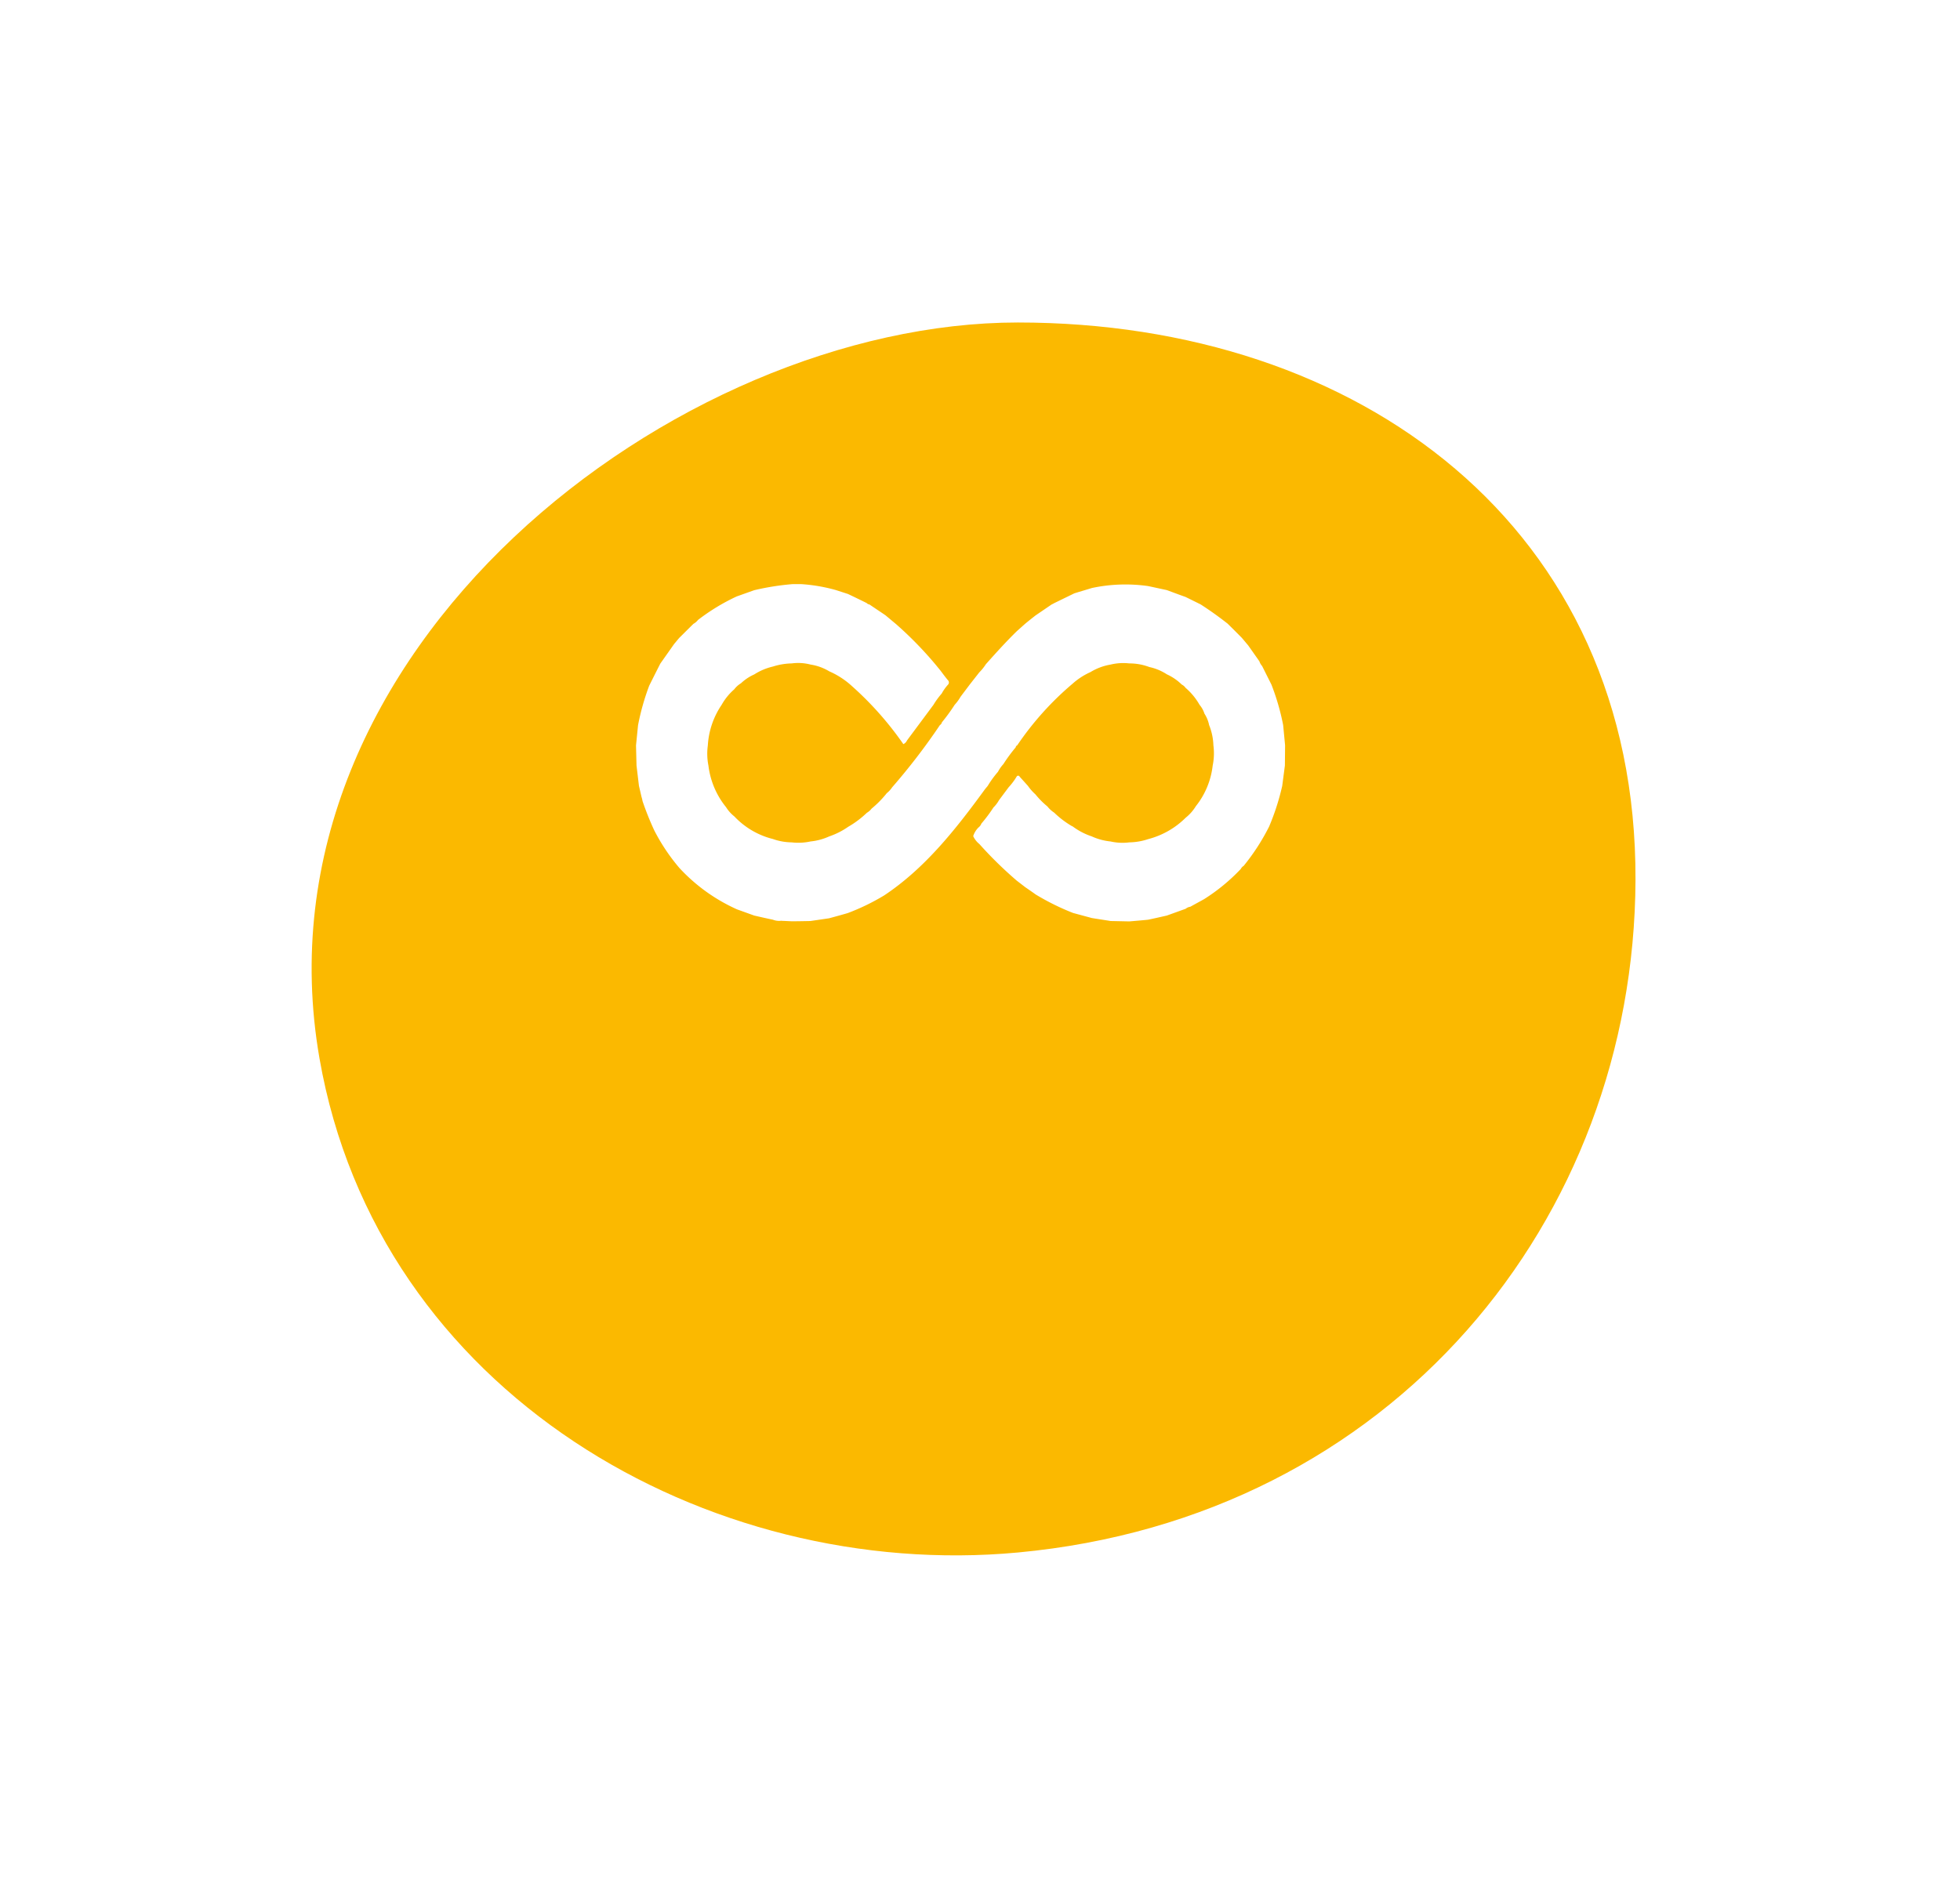
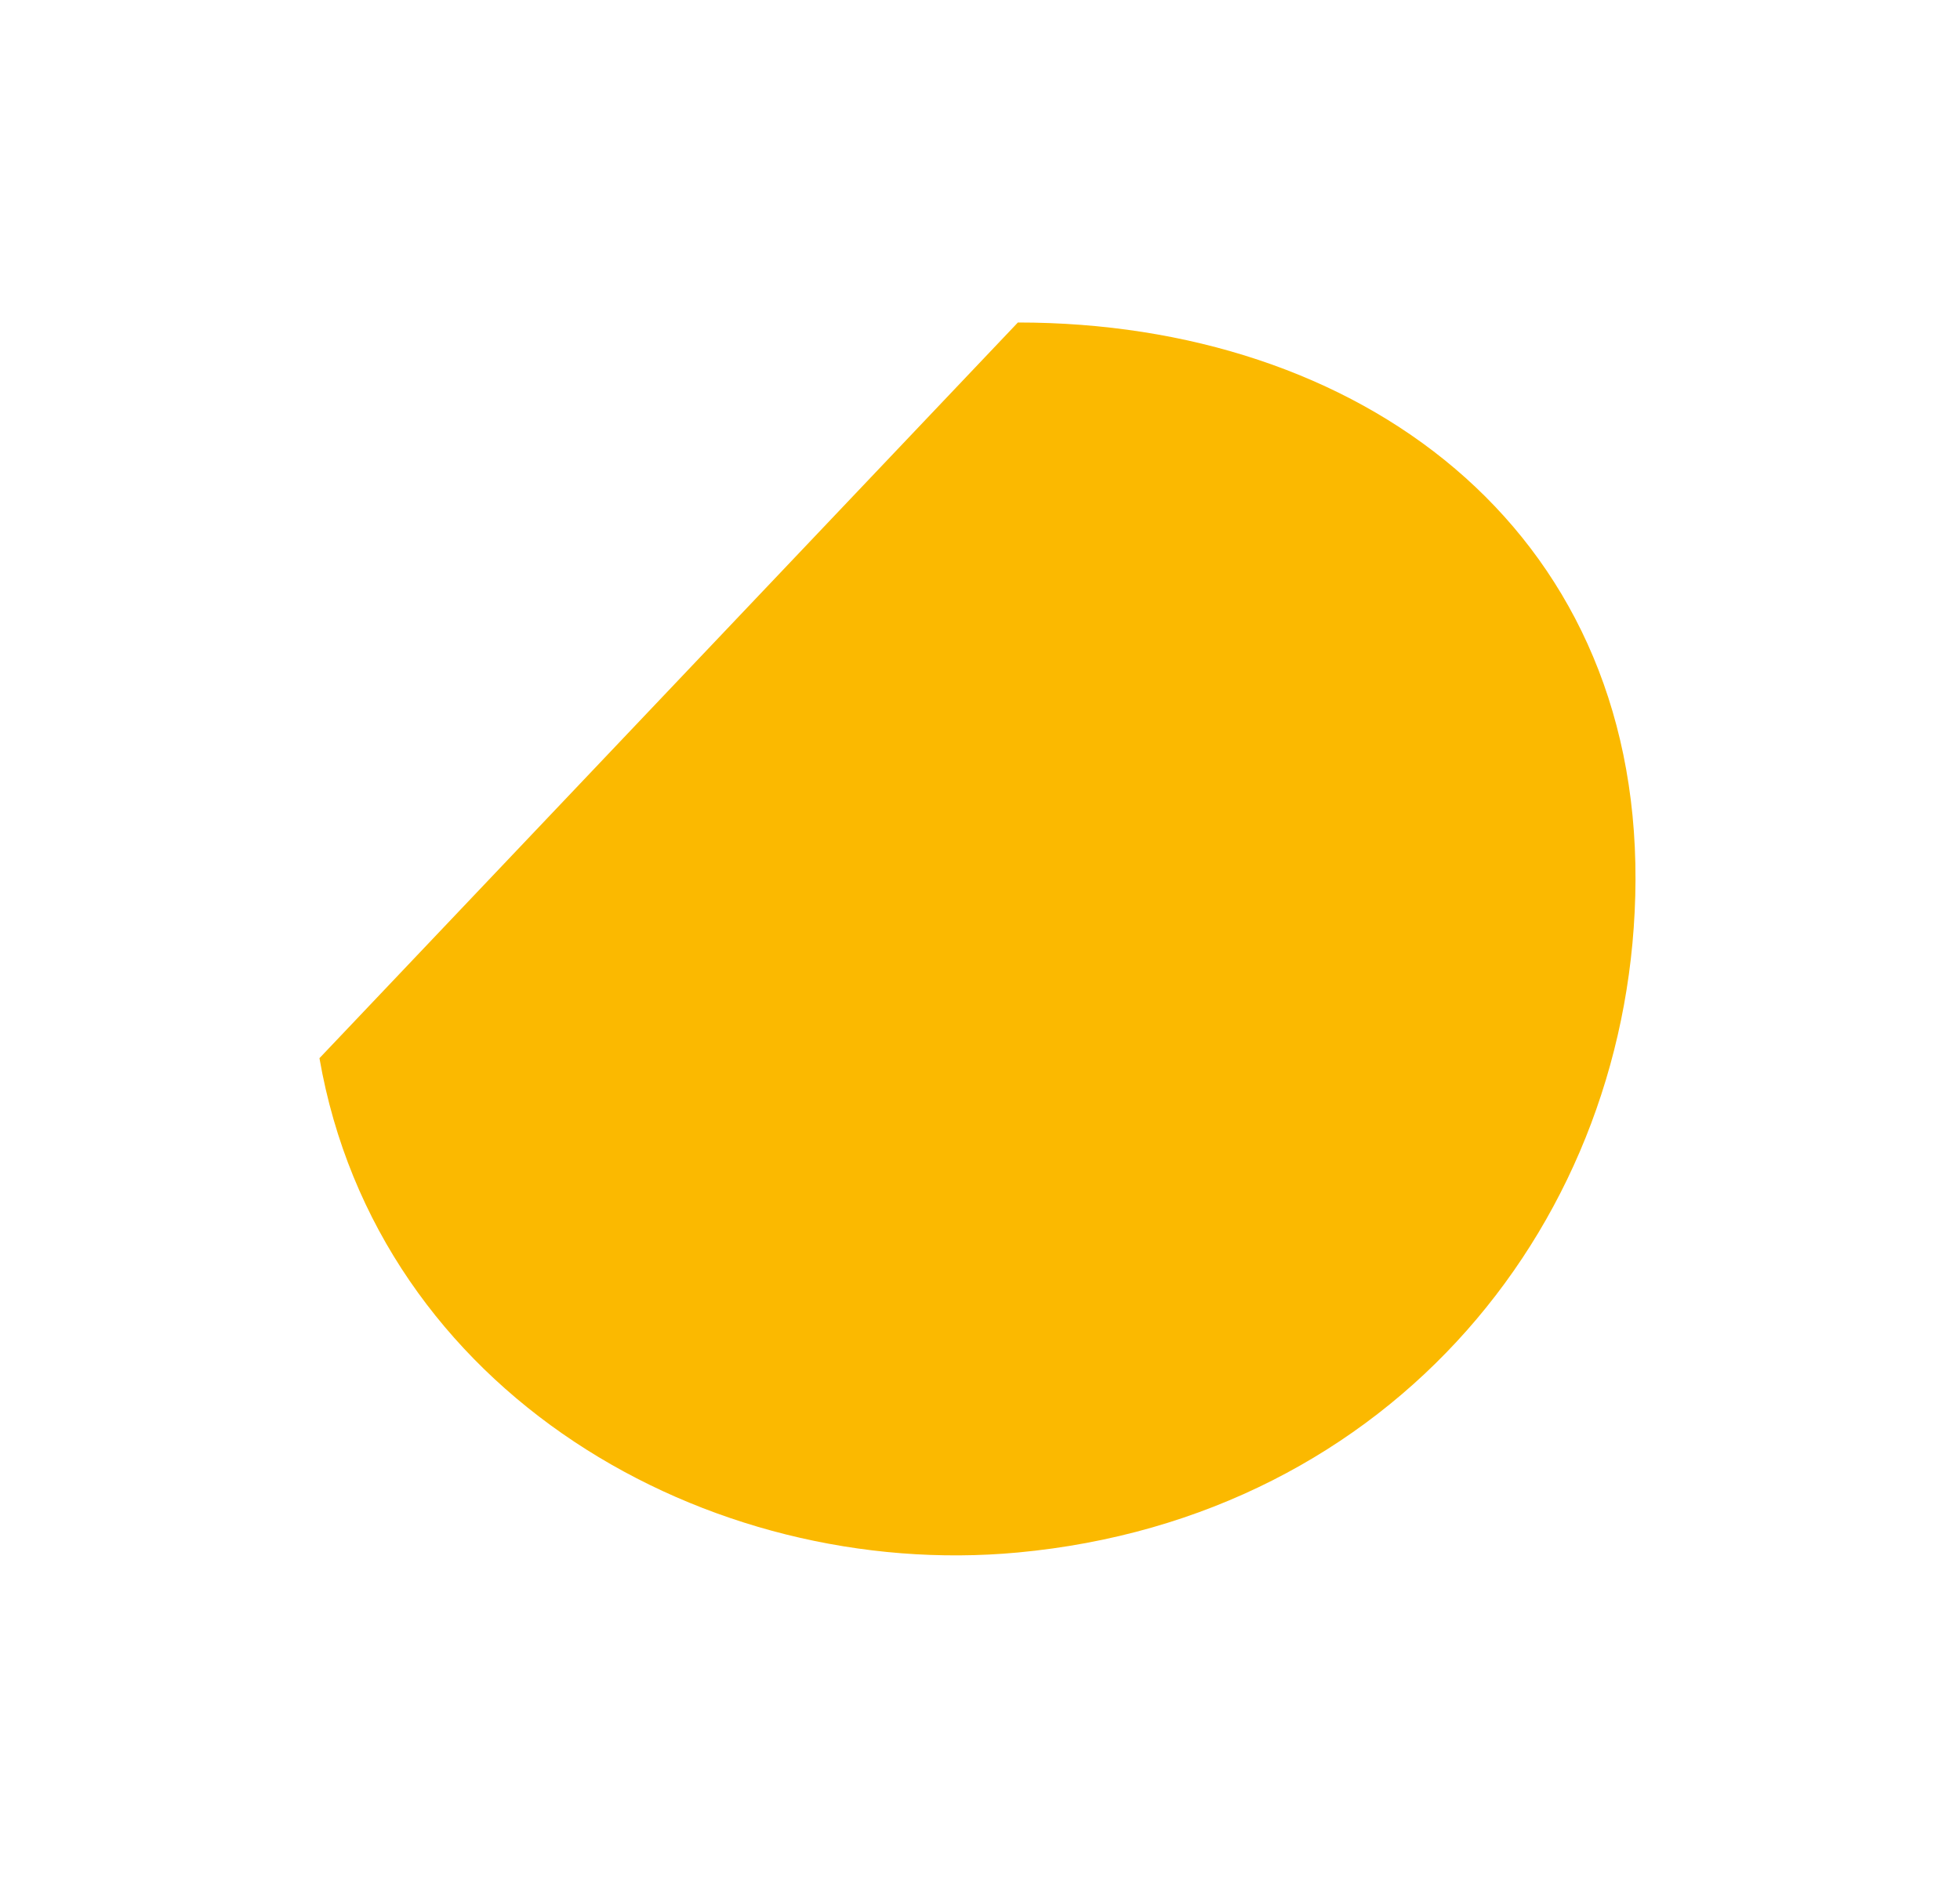
<svg xmlns="http://www.w3.org/2000/svg" width="151" height="145" viewBox="0 0 151 145">
  <defs>
    <style>
      .cls-1 {
        fill: #fbb900;
        filter: url(#filter);
      }

      .cls-1, .cls-2 {
        fill-rule: evenodd;
      }

      .cls-2 {
        fill: #fff;
      }
    </style>
    <filter id="filter" x="517" y="2244" width="151" height="145" filterUnits="userSpaceOnUse">
      <feOffset result="offset" dy="14" in="SourceAlpha" />
      <feGaussianBlur result="blur" stdDeviation="5" />
      <feFlood result="flood" flood-color="#2b343e" flood-opacity="0.6" />
      <feComposite result="composite" operator="in" in2="blur" />
      <feBlend result="blend" in="SourceGraphic" />
    </filter>
  </defs>
-   <path class="cls-1" d="M595.419,2254.85c26.278,0,47.683,15.73,47.581,42.96-0.1,26.17-18.71,49.13-47.581,51.82-23.9,2.22-49.32-12.3-53.808-38.09C536.131,2280.05,569.14,2254.85,595.419,2254.85Z" transform="translate(-517 -2244)" />
-   <path class="cls-2" d="M605.447,2289.16c0.481,0.1.963,0.21,1.445,0.31,0.482,0.18.964,0.36,1.446,0.53l1.154,0.57c0.718,0.46,1.415.96,2.089,1.49,0.364,0.36.727,0.72,1.091,1.09,0.162,0.19.325,0.39,0.488,0.58l0.866,1.23a0.985,0.985,0,0,0,.208.36l0.721,1.44a18.178,18.178,0,0,1,.9,3.11q0.075,0.78.149,1.56l-0.015,1.56c-0.069.53-.138,1.05-0.206,1.57a18.459,18.459,0,0,1-1.008,3.13,16.545,16.545,0,0,1-1.961,3.03,0.606,0.606,0,0,0-.223.24,14.624,14.624,0,0,1-2.818,2.32c-0.356.2-.713,0.39-1.07,0.59a0.722,0.722,0,0,0-.362.16c-0.483.17-.966,0.35-1.449,0.52-0.481.11-.962,0.22-1.443,0.32-0.482.05-.964,0.09-1.446,0.13l-1.442-.03c-0.483-.08-0.965-0.15-1.447-0.23l-1.443-.39a18.784,18.784,0,0,1-2.889-1.43c-0.262-.19-0.524-0.37-0.787-0.55l-0.663-.51a30.636,30.636,0,0,1-2.878-2.82,1.692,1.692,0,0,1-.478-0.61,1.647,1.647,0,0,1,.4-0.66,0.7,0.7,0,0,0,.232-0.31,11.316,11.316,0,0,0,.929-1.24,2.528,2.528,0,0,0,.426-0.56l0.739-.99a5.083,5.083,0,0,0,.64-0.86c0.151-.11.21,0.04,0.285,0.12,0.194,0.21.379,0.42,0.568,0.63a3.811,3.811,0,0,0,.575.65,6.286,6.286,0,0,0,.922.93,2.172,2.172,0,0,0,.524.48,7.07,7.07,0,0,0,1.335,1.02c0.034,0.02.068,0.03,0.1,0.05a5.215,5.215,0,0,0,1.46.76,4.592,4.592,0,0,0,1.447.39,4.116,4.116,0,0,0,1.442.07,4.81,4.81,0,0,0,1.454-.25,6.361,6.361,0,0,0,2.892-1.65,3.42,3.42,0,0,0,.784-0.89,6.12,6.12,0,0,0,1.295-3.12,4.727,4.727,0,0,0,.056-1.57,4.533,4.533,0,0,0-.33-1.56,2.537,2.537,0,0,0-.36-0.88,1.967,1.967,0,0,0-.377-0.68,4.913,4.913,0,0,0-1.079-1.31,0.786,0.786,0,0,0-.291-0.25,4.031,4.031,0,0,0-1.151-.79,3.961,3.961,0,0,0-1.346-.56,4.319,4.319,0,0,0-1.546-.28,4.119,4.119,0,0,0-1.442.09,4.392,4.392,0,0,0-1.55.58,5.345,5.345,0,0,0-1.384.9,23.353,23.353,0,0,0-4.256,4.74,0.205,0.205,0,0,0-.12.16,12.1,12.1,0,0,0-.949,1.29,2.793,2.793,0,0,0-.414.59,7.861,7.861,0,0,0-.792,1.09c-0.079.1-.163,0.19-0.236,0.29-2.247,3.08-4.594,6.05-7.729,8.14a16.99,16.99,0,0,1-2.821,1.37c-0.479.14-.957,0.27-1.436,0.4l-1.435.21c-0.482.01-.965,0.02-1.448,0.02l-0.65-.03a0.7,0.7,0,0,1-.144-0.01,1.306,1.306,0,0,1-.648-0.08c-0.48-.1-0.96-0.21-1.44-0.32l-1.333-.48a13.631,13.631,0,0,1-4.444-3.2c-0.019-.02-0.039-0.05-0.059-0.07a15.1,15.1,0,0,1-1.86-2.8,22.85,22.85,0,0,1-.909-2.27c-0.01-.05-0.019-0.1-0.029-0.15s-0.031-.11-0.047-0.16c-0.066-.29-0.133-0.58-0.2-0.86-0.063-.53-0.125-1.05-0.188-1.57-0.013-.52-0.026-1.04-0.039-1.55q0.078-.78.157-1.56a18.62,18.62,0,0,1,.858-3.04c0.275-.55.549-1.1,0.824-1.64,0.014-.03.028-0.05,0.043-0.08l1.058-1.5c0.129-.15.257-0.31,0.385-0.46,0.366-.36.732-0.73,1.1-1.09a1.122,1.122,0,0,0,.351-0.3,15.788,15.788,0,0,1,2.979-1.81l1.348-.48a19.86,19.86,0,0,1,2.963-.47h0.65a12.949,12.949,0,0,1,2.687.46l0.927,0.3c0.48,0.23.961,0.46,1.442,0.7a0.353,0.353,0,0,0,.214.11c0.41,0.28.82,0.55,1.231,0.83l0.826,0.69a28.627,28.627,0,0,1,3.076,3.16c0.112,0.14.223,0.27,0.335,0.41,0.189,0.25.37,0.5,0.572,0.74a0.245,0.245,0,0,1,.026.33,3.482,3.482,0,0,0-.5.7,6.057,6.057,0,0,0-.635.87c-0.681.92-1.36,1.83-2.043,2.75a0.552,0.552,0,0,1-.279.28,25.229,25.229,0,0,0-3.936-4.45,6.352,6.352,0,0,0-1.772-1.16,3.953,3.953,0,0,0-1.434-.52,3.774,3.774,0,0,0-1.458-.09,5.059,5.059,0,0,0-1.442.24,4.6,4.6,0,0,0-1.446.61,3.61,3.61,0,0,0-1.02.68,1.828,1.828,0,0,0-.522.47,4.452,4.452,0,0,0-.967,1.19,6.209,6.209,0,0,0-1.065,3.13,4.728,4.728,0,0,0,.047,1.56,6.286,6.286,0,0,0,1.359,3.2,2.774,2.774,0,0,0,.636.71,6.118,6.118,0,0,0,2.968,1.74,4.5,4.5,0,0,0,1.451.26,4.406,4.406,0,0,0,1.448-.07,4.576,4.576,0,0,0,1.443-.39,5.831,5.831,0,0,0,1.462-.74,7.392,7.392,0,0,0,1.438-1.08,1.22,1.22,0,0,0,.363-0.32,7.889,7.889,0,0,0,1.17-1.19,2.014,2.014,0,0,0,.421-0.46,48.759,48.759,0,0,0,3.676-4.79,0.332,0.332,0,0,0,.151-0.21,14.545,14.545,0,0,0,.983-1.35,3.448,3.448,0,0,0,.454-0.62c0.238-.32.476-0.63,0.714-0.95l0.73-.93a3.732,3.732,0,0,0,.507-0.63c0.775-.87,1.561-1.74,2.391-2.55l0.64-.57c0.266-.22.531-0.43,0.8-0.64l1.233-.84a2.246,2.246,0,0,0,.211-0.11l1.54-.75c0.45-.14.9-0.27,1.351-0.41A12.4,12.4,0,0,1,605.447,2289.16Z" transform="translate(-517 -2244)" />
+   <path class="cls-1" d="M595.419,2254.85c26.278,0,47.683,15.73,47.581,42.96-0.1,26.17-18.71,49.13-47.581,51.82-23.9,2.22-49.32-12.3-53.808-38.09Z" transform="translate(-517 -2244)" />
</svg>